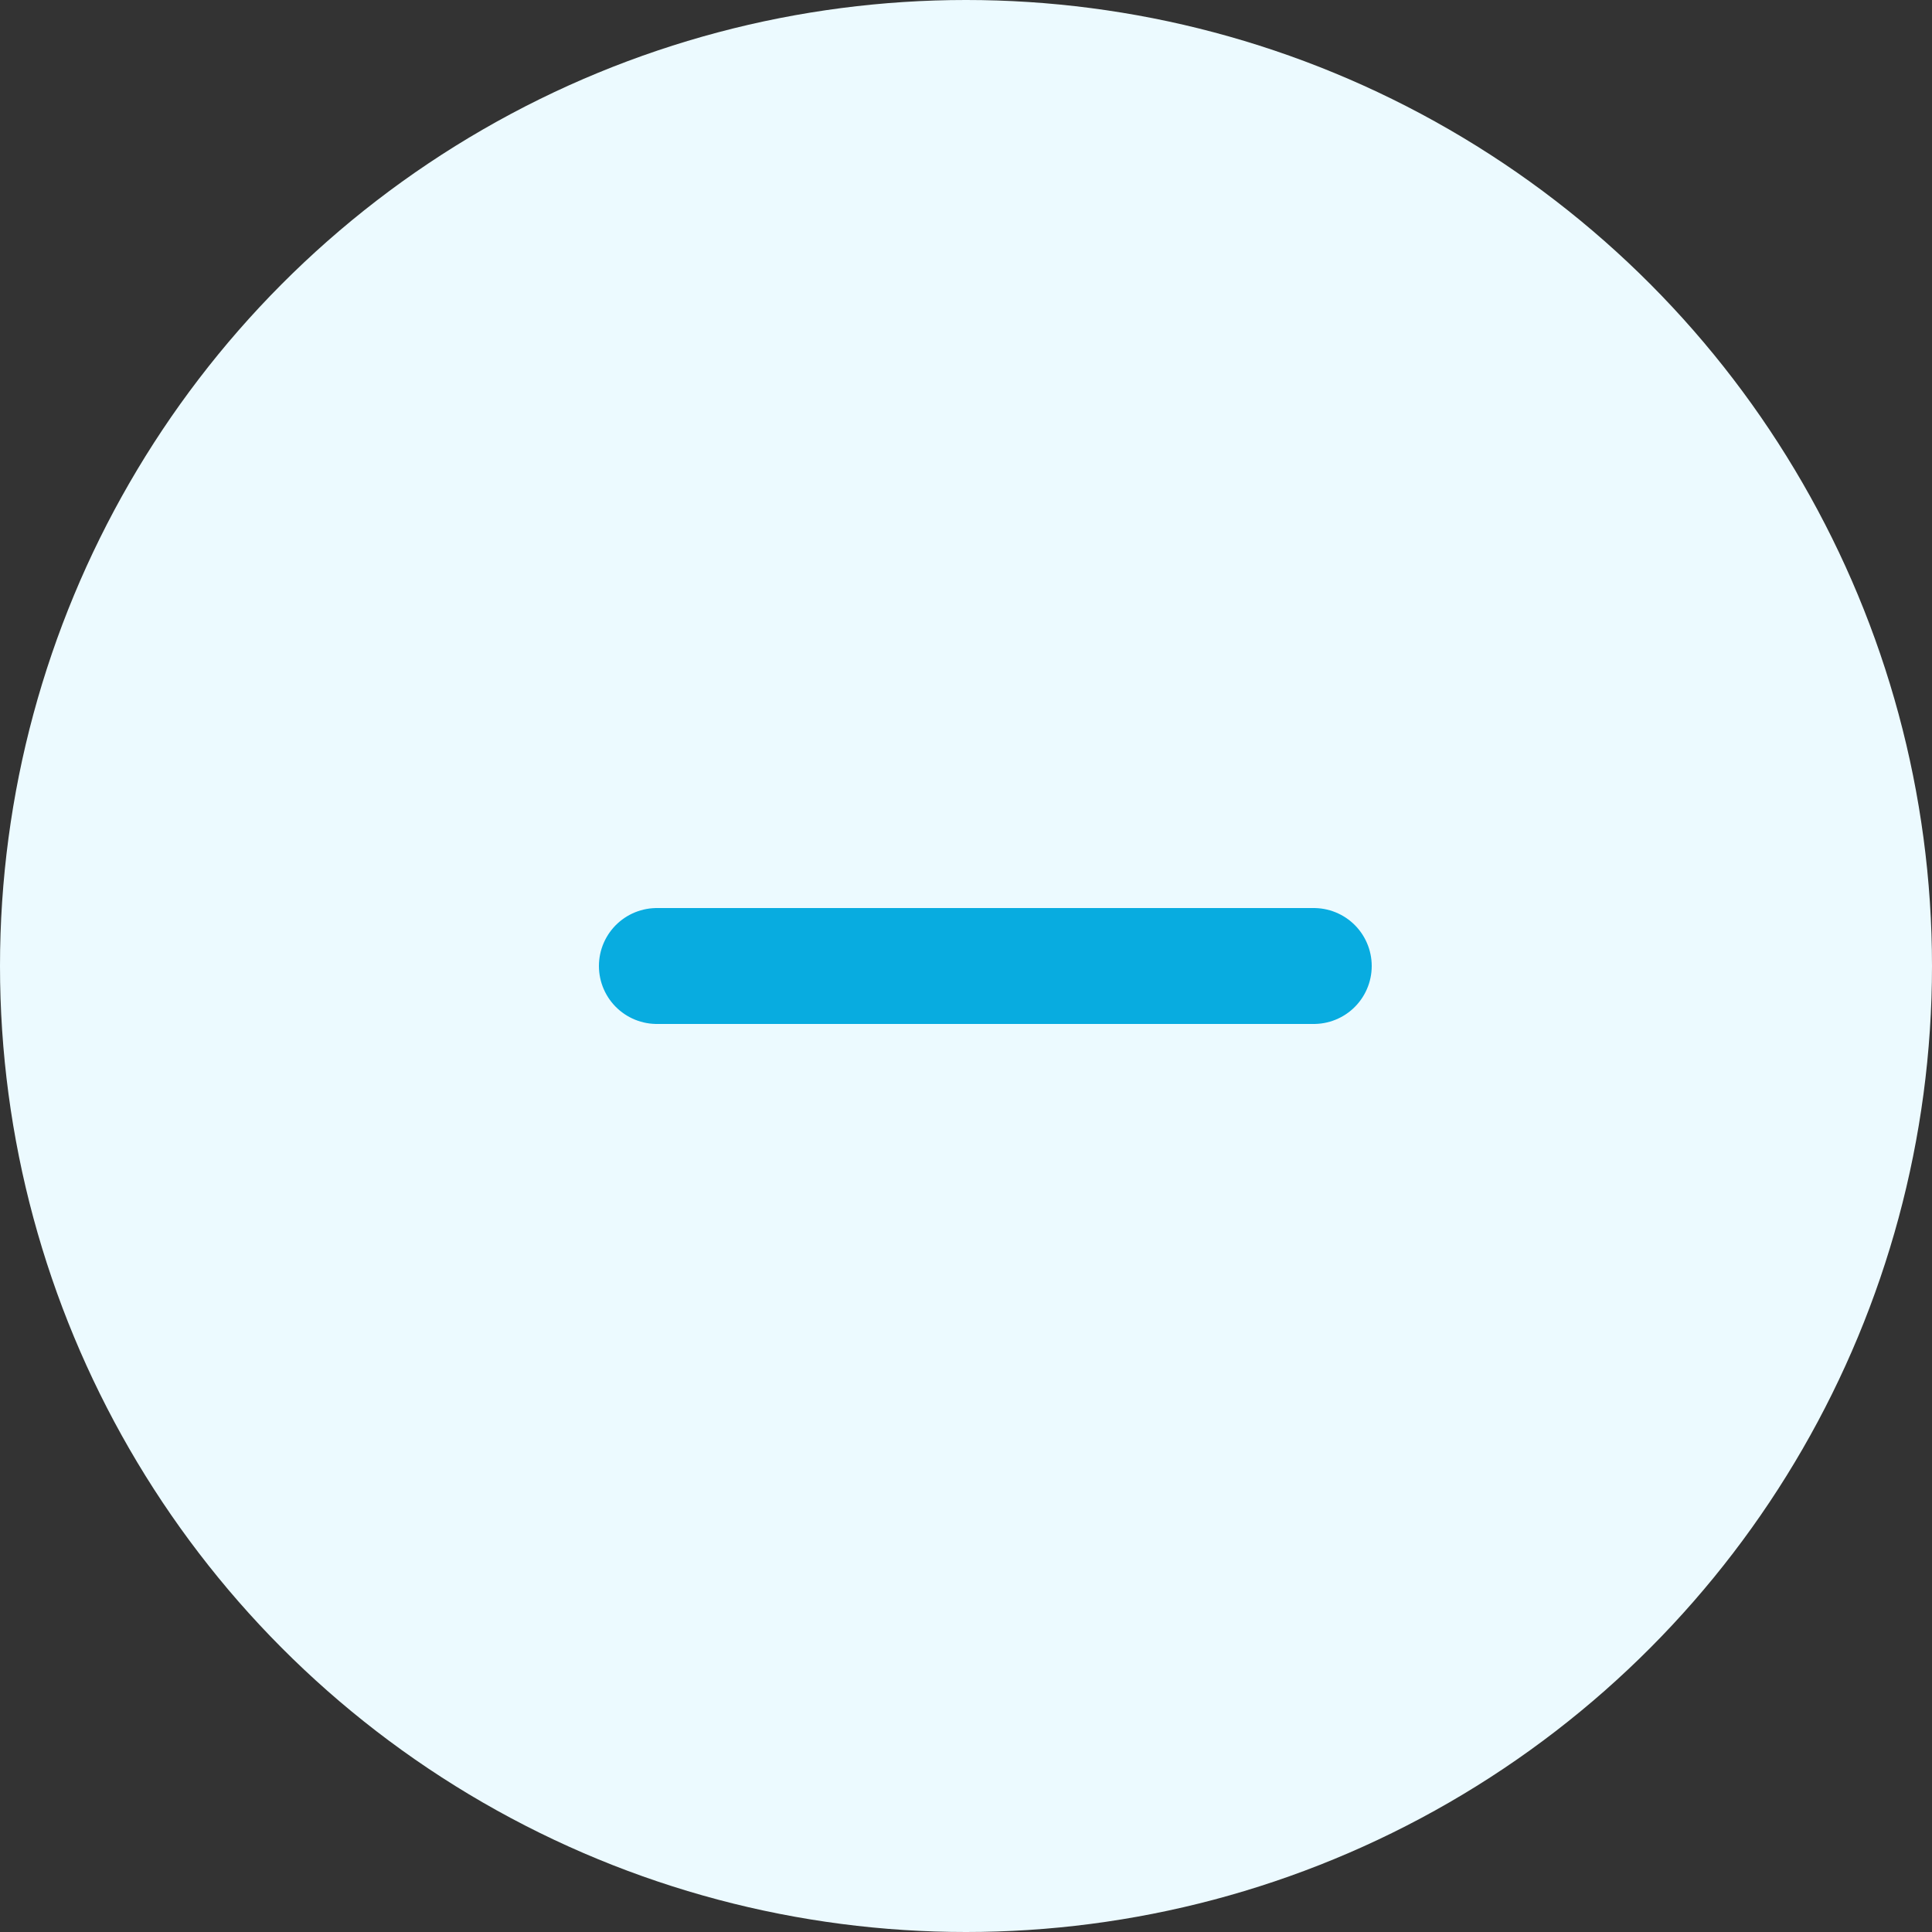
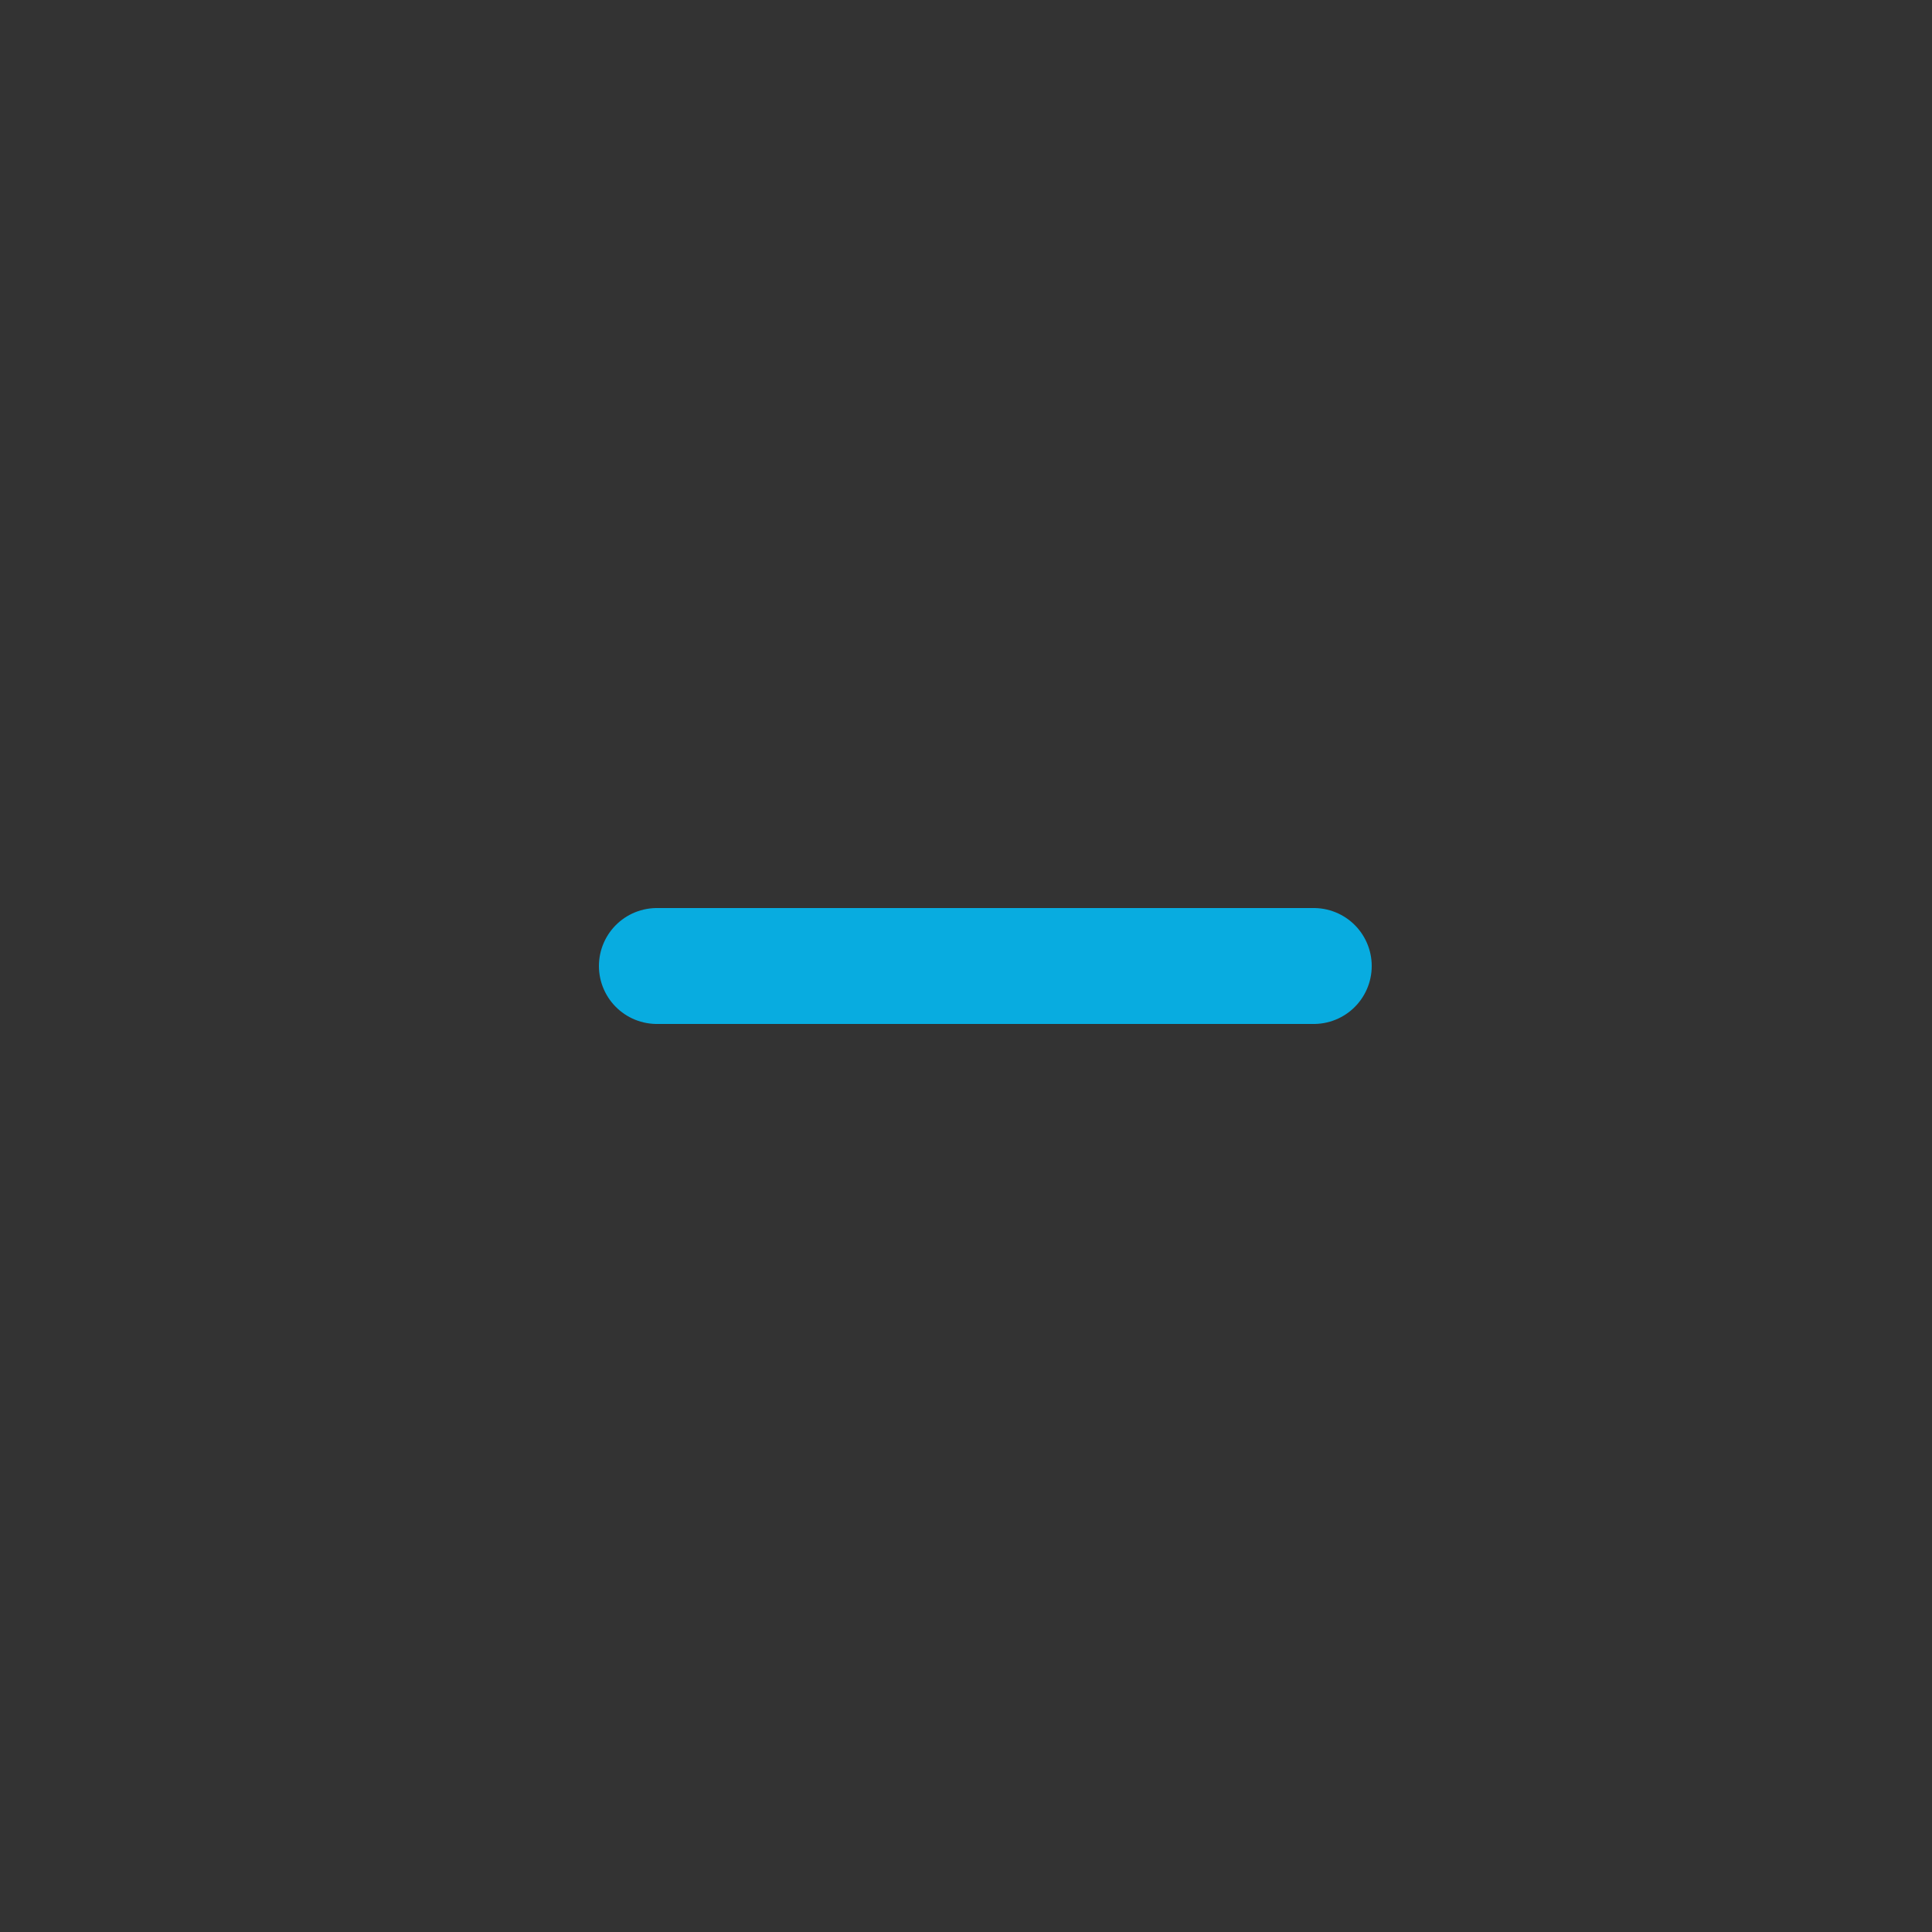
<svg xmlns="http://www.w3.org/2000/svg" width="50" height="50" viewBox="0 0 50 50" fill="none">
  <rect x="0" y="0" width="50" height="50" fill="#333333" stroke="none" />
-   <circle cx="25" cy="25" r="25" fill="#ECFAFF" />
  <path d="M17 25H34" stroke="#08ACE0" stroke-width="3" stroke-linecap="round" />
</svg>